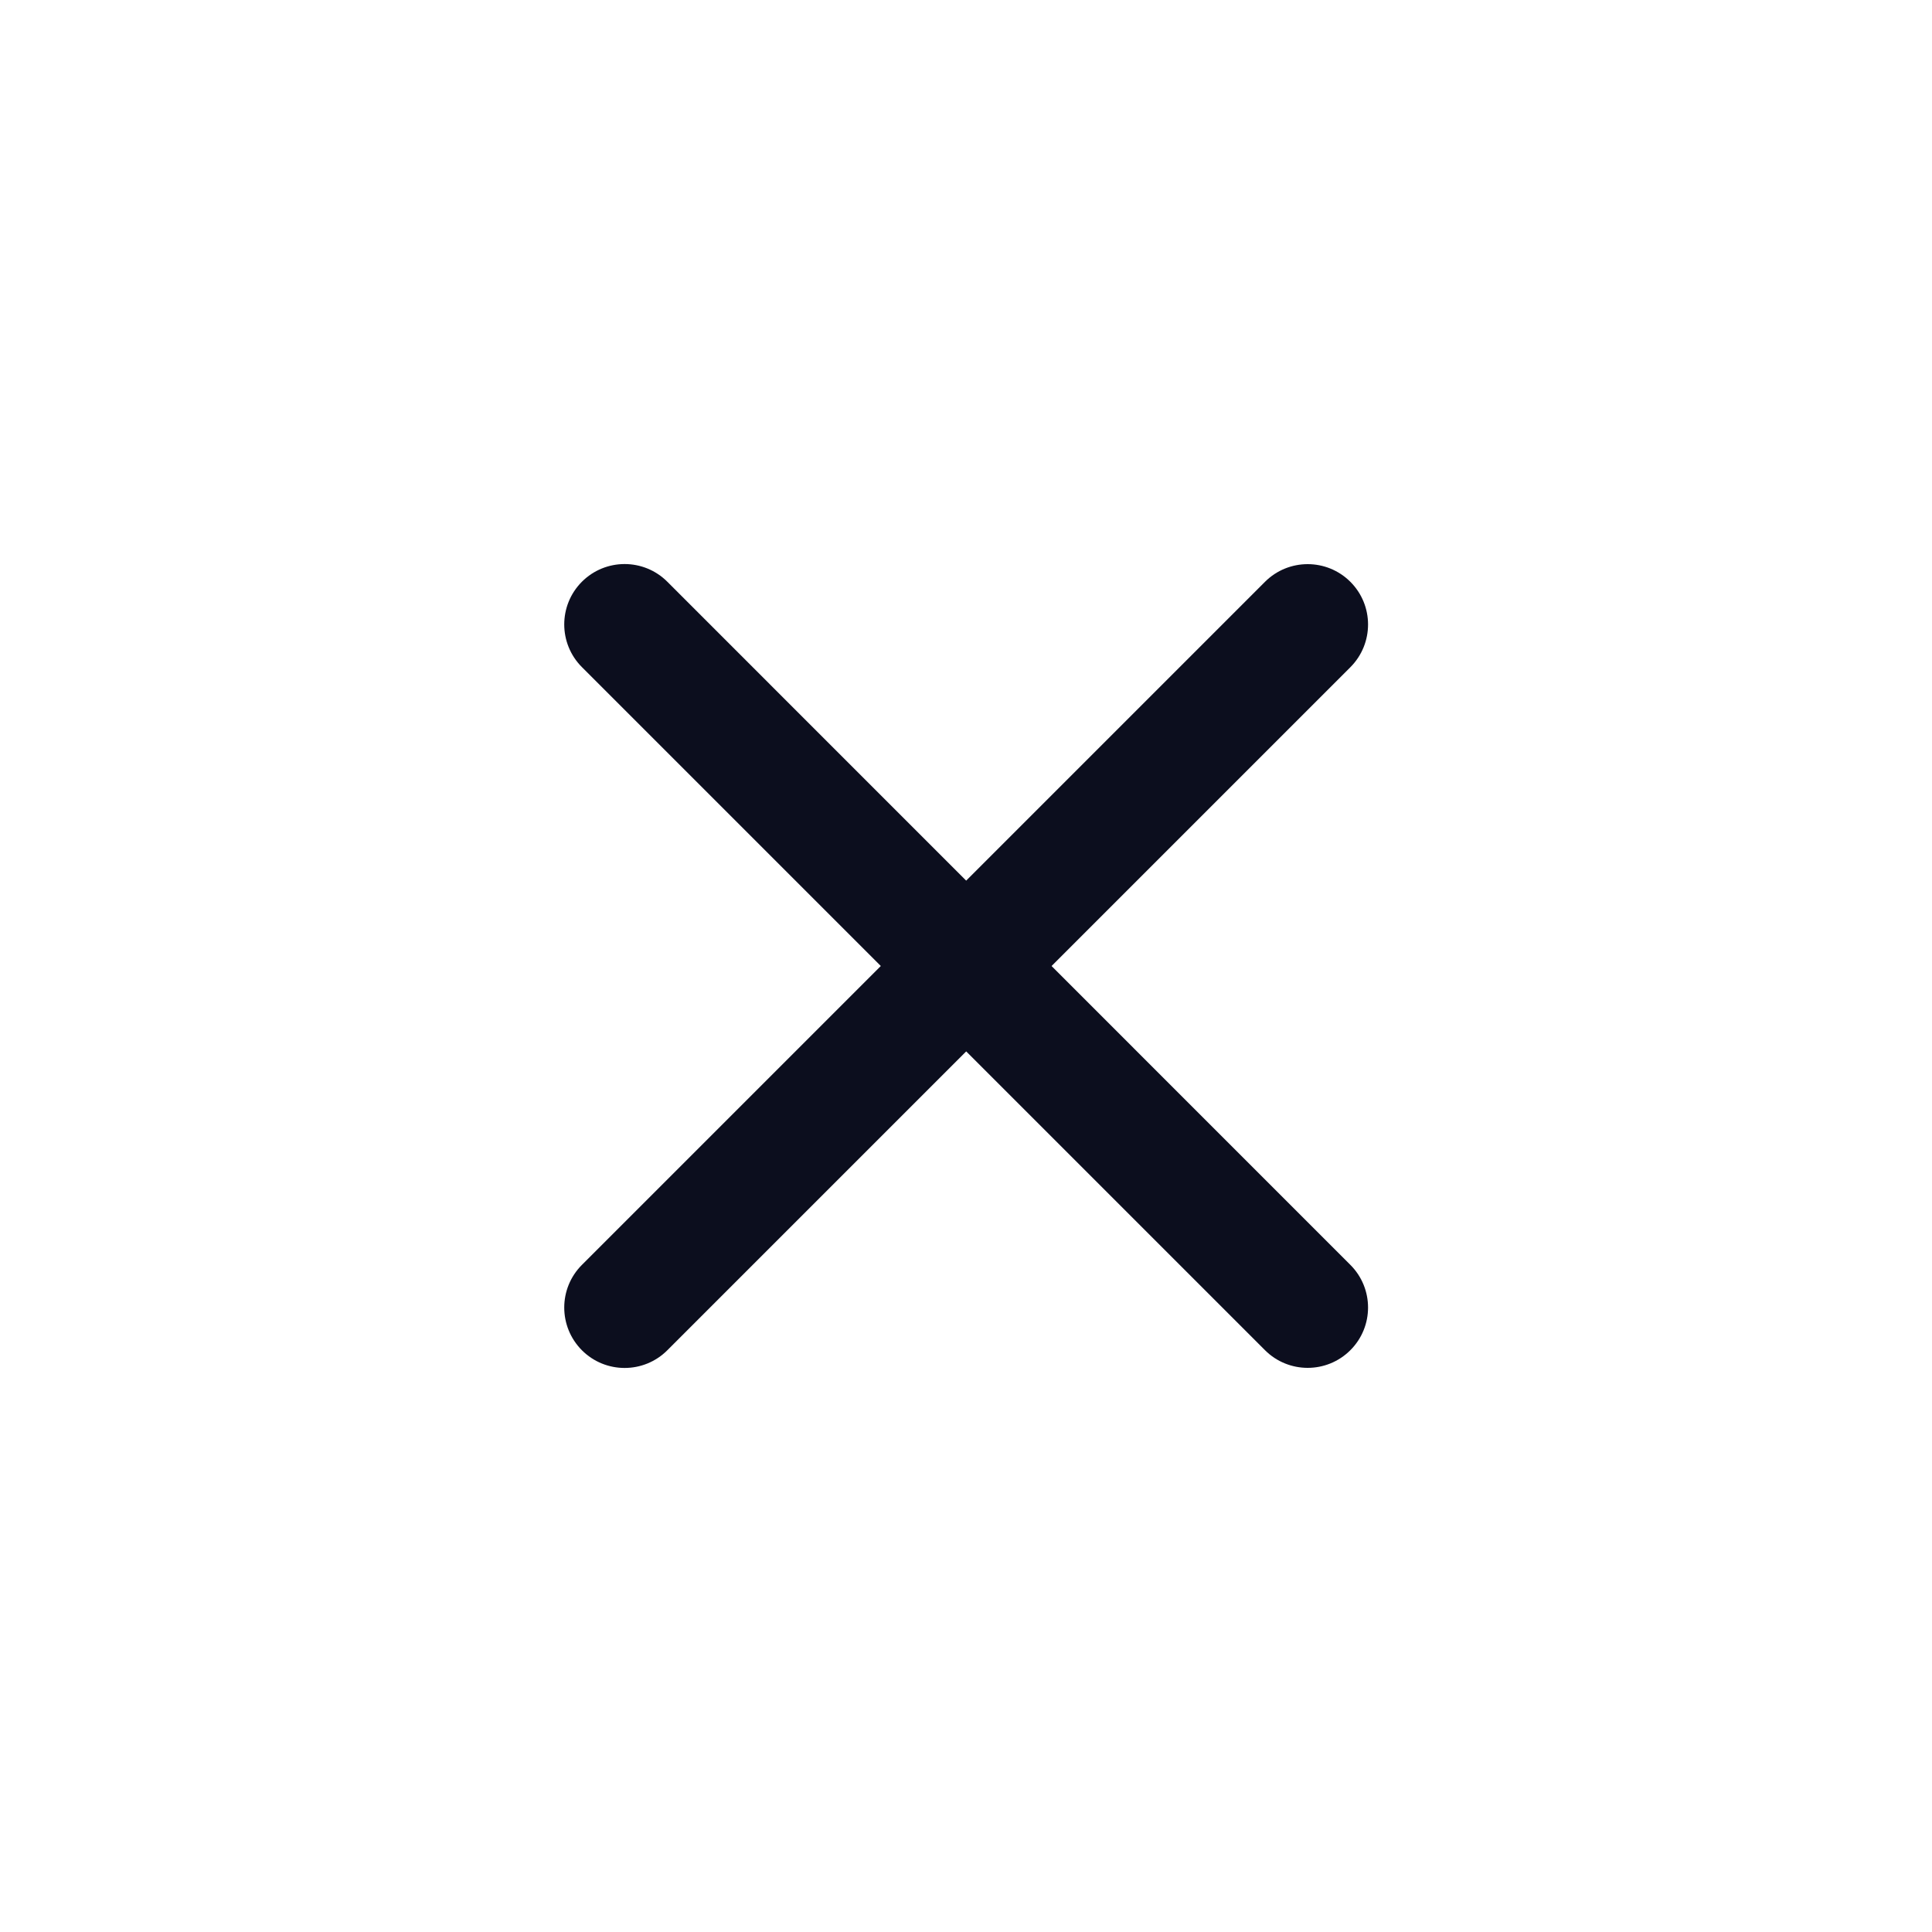
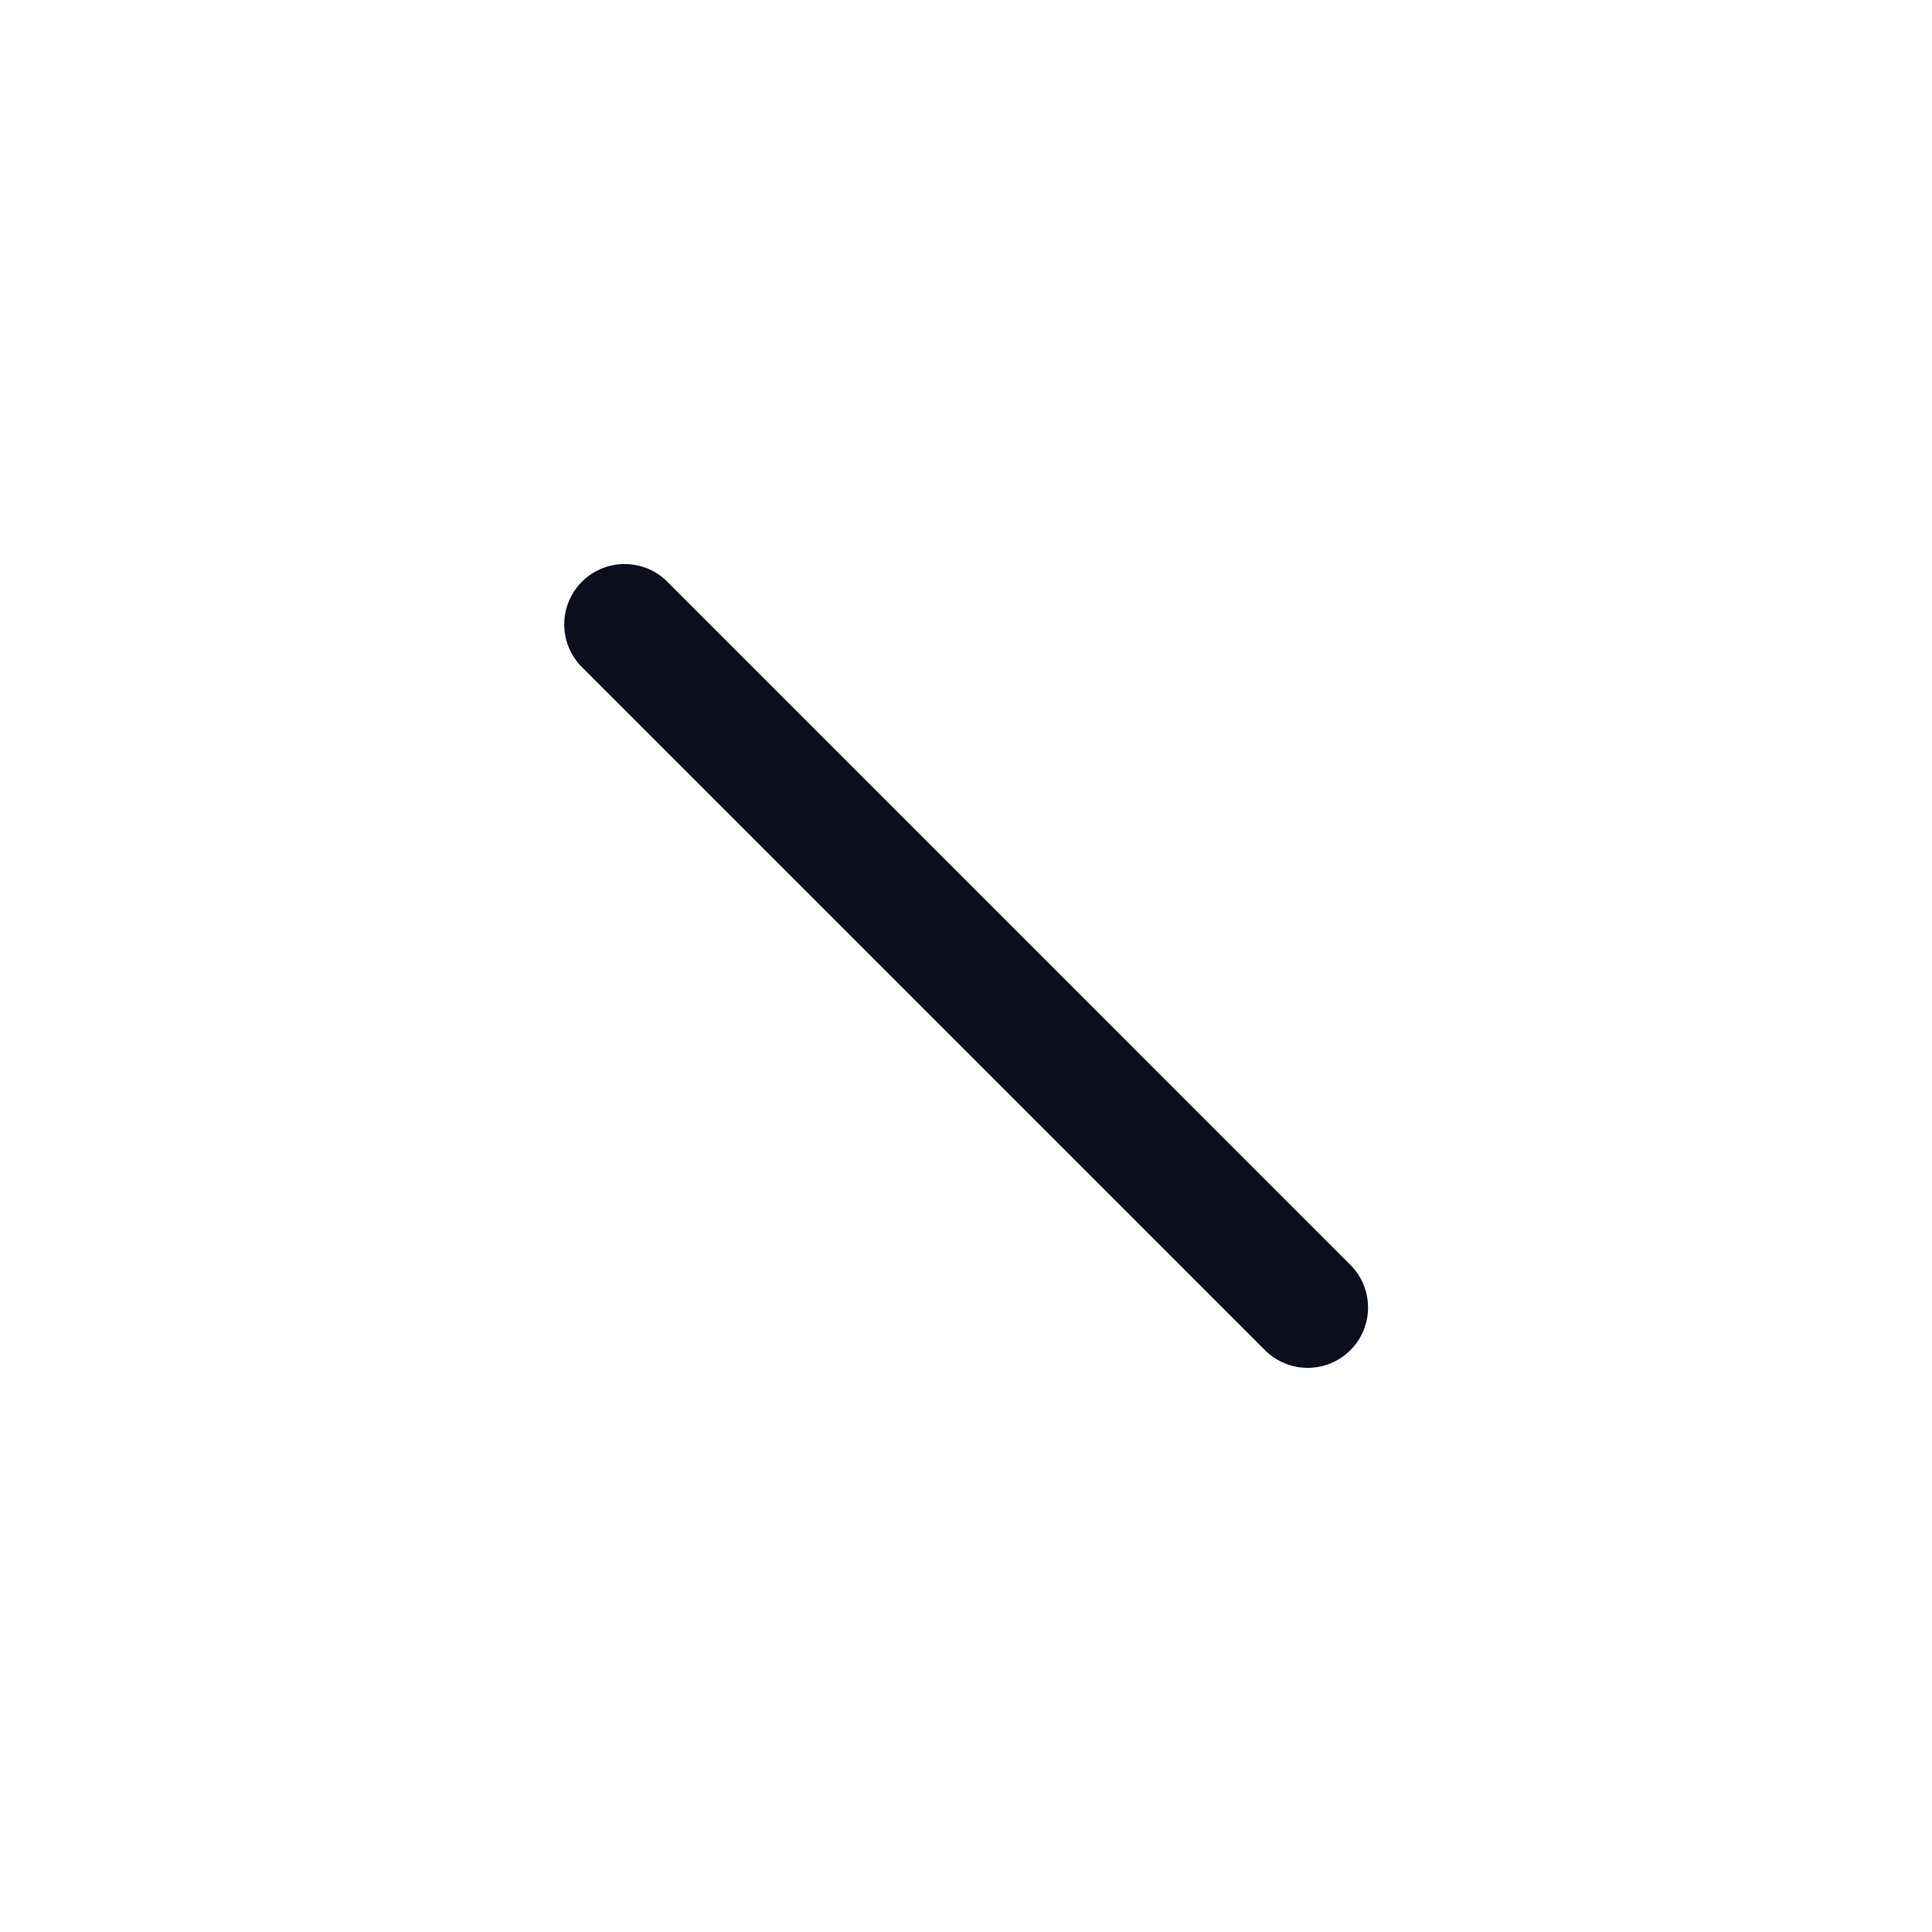
<svg xmlns="http://www.w3.org/2000/svg" width="20" height="20" viewBox="0 0 20 20" fill="none">
-   <path fill-rule="evenodd" clip-rule="evenodd" d="M6.024 13.978C5.78 13.733 5.78 13.338 6.024 13.094L13.095 6.023C13.339 5.779 13.735 5.779 13.979 6.023C14.223 6.267 14.223 6.662 13.979 6.907L6.908 13.978C6.664 14.222 6.268 14.222 6.024 13.978Z" fill="#0C0E1E" />
  <path fill-rule="evenodd" clip-rule="evenodd" d="M6.024 6.022C6.268 5.778 6.664 5.778 6.908 6.022L13.979 13.094C14.223 13.338 14.223 13.733 13.979 13.977C13.735 14.221 13.339 14.221 13.095 13.977L6.024 6.906C5.78 6.662 5.78 6.266 6.024 6.022Z" fill="#0C0E1E" />
</svg>